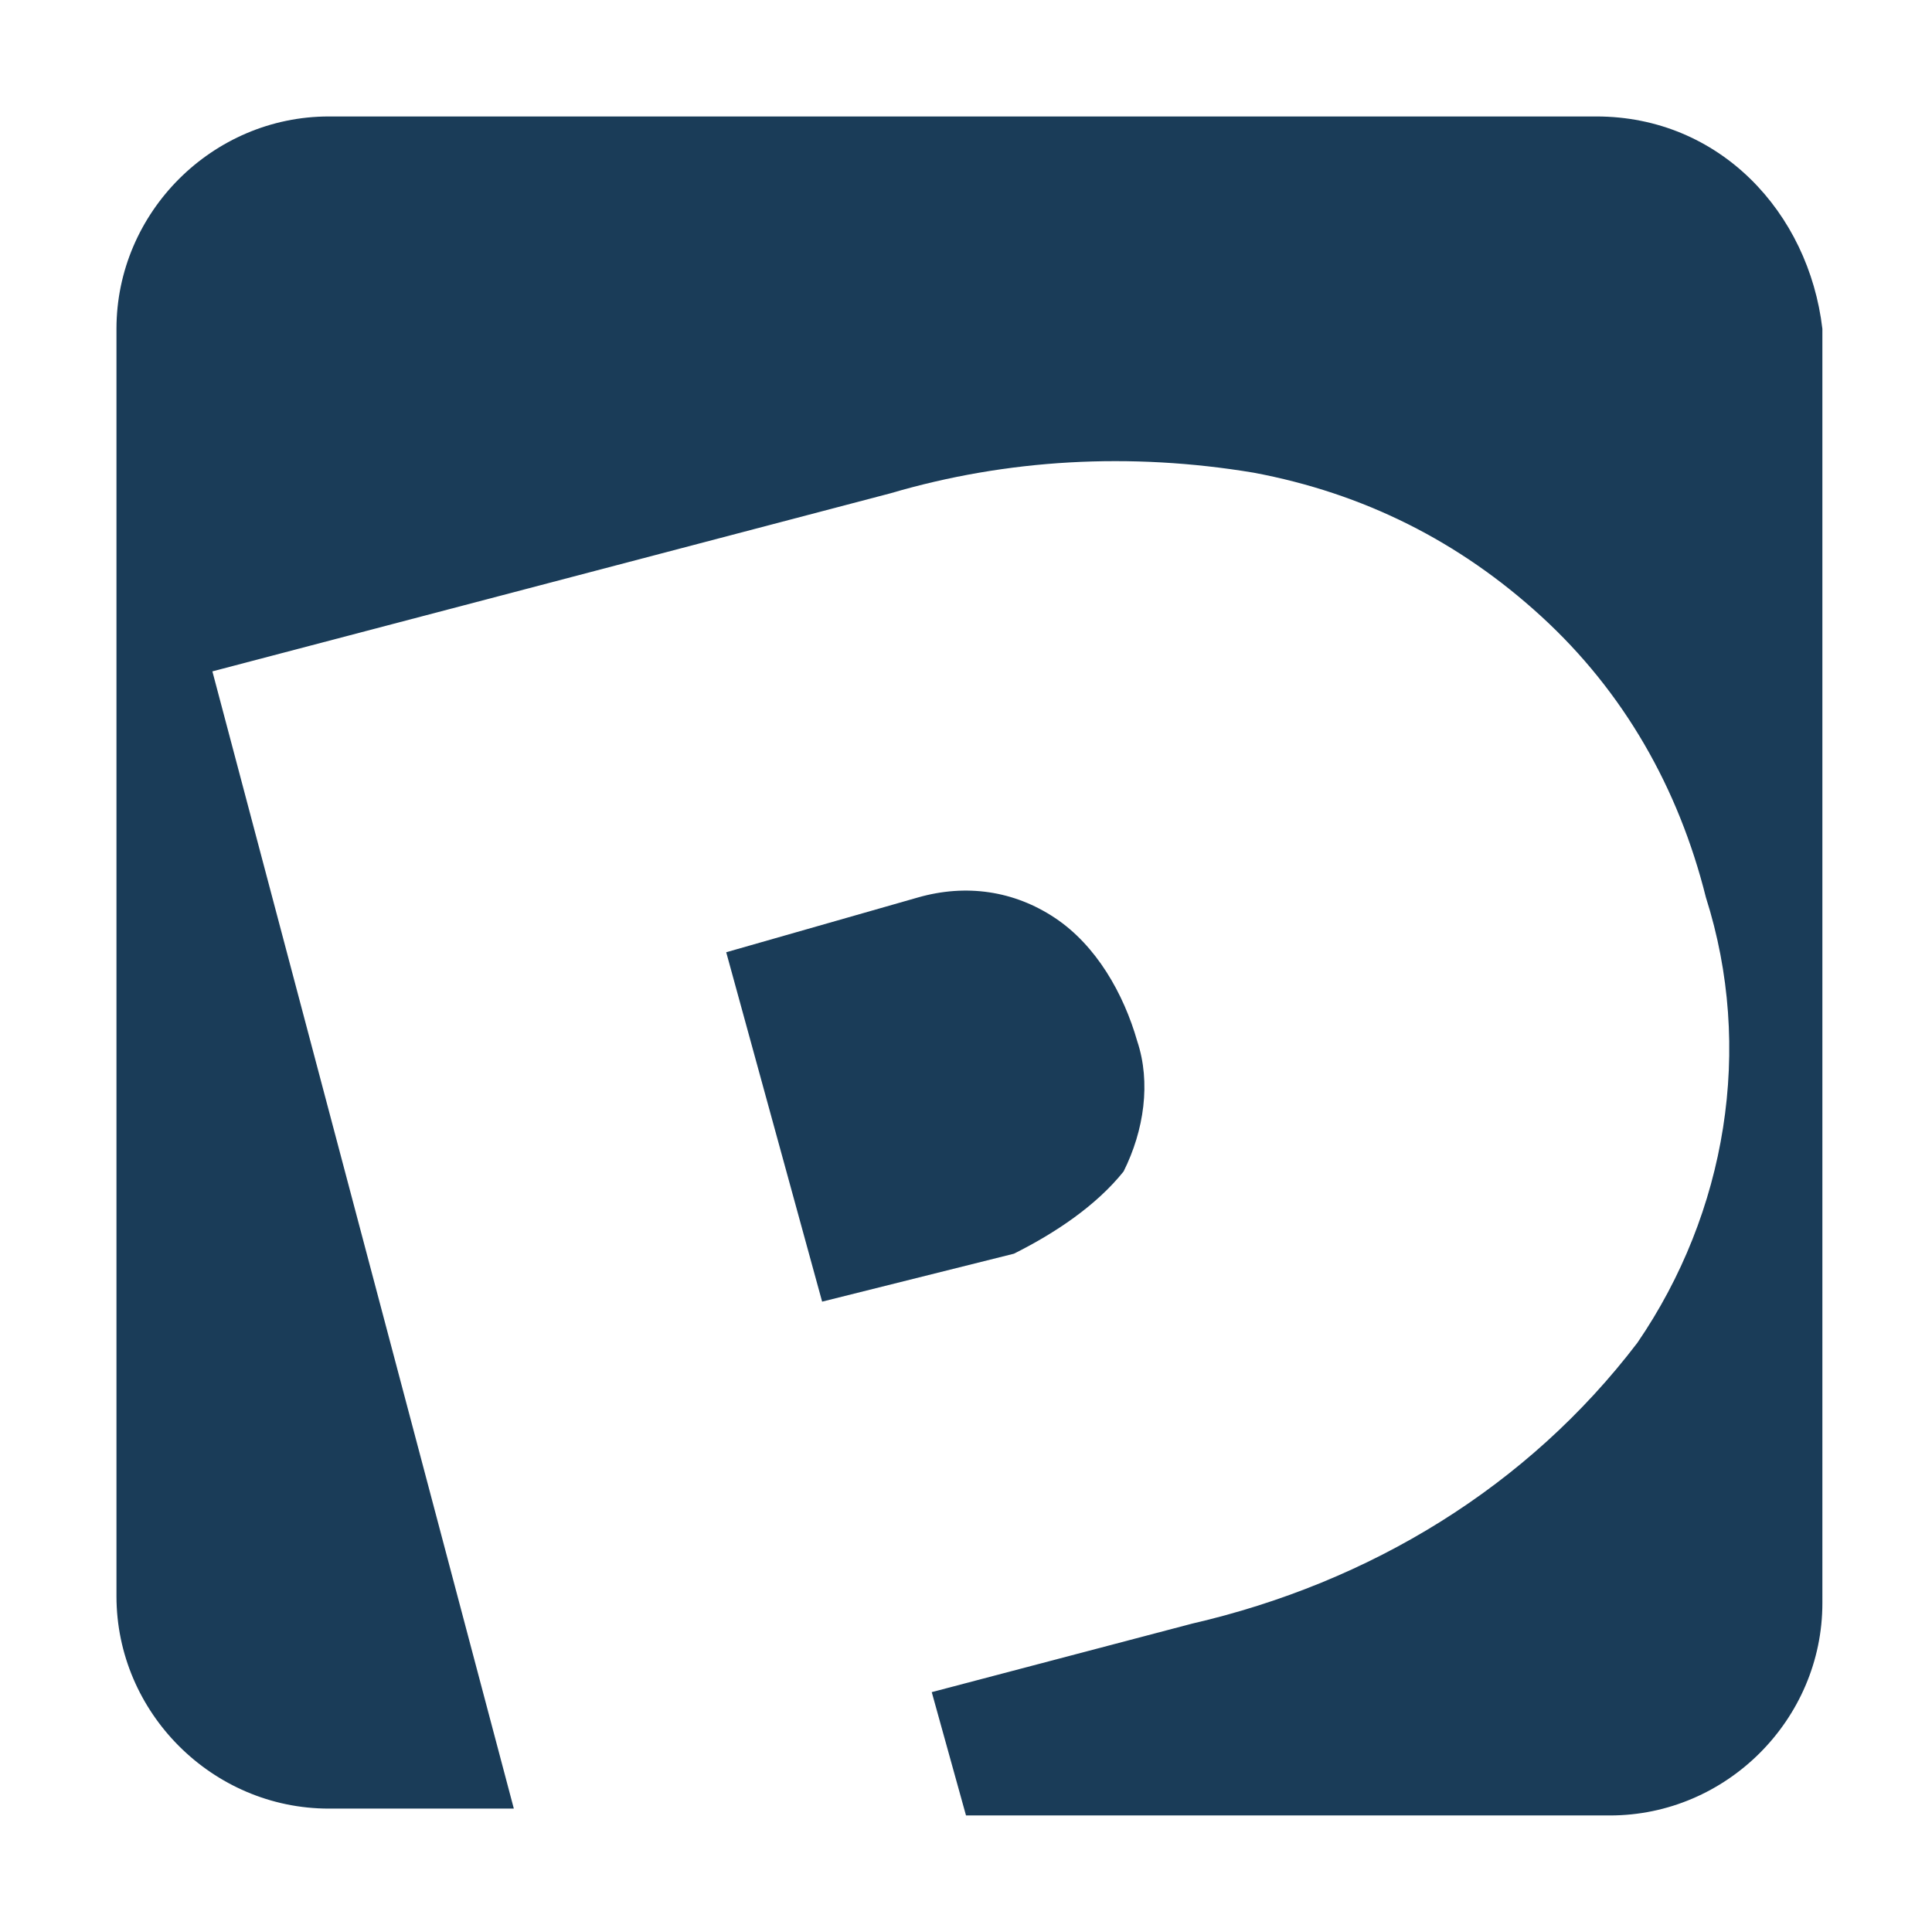
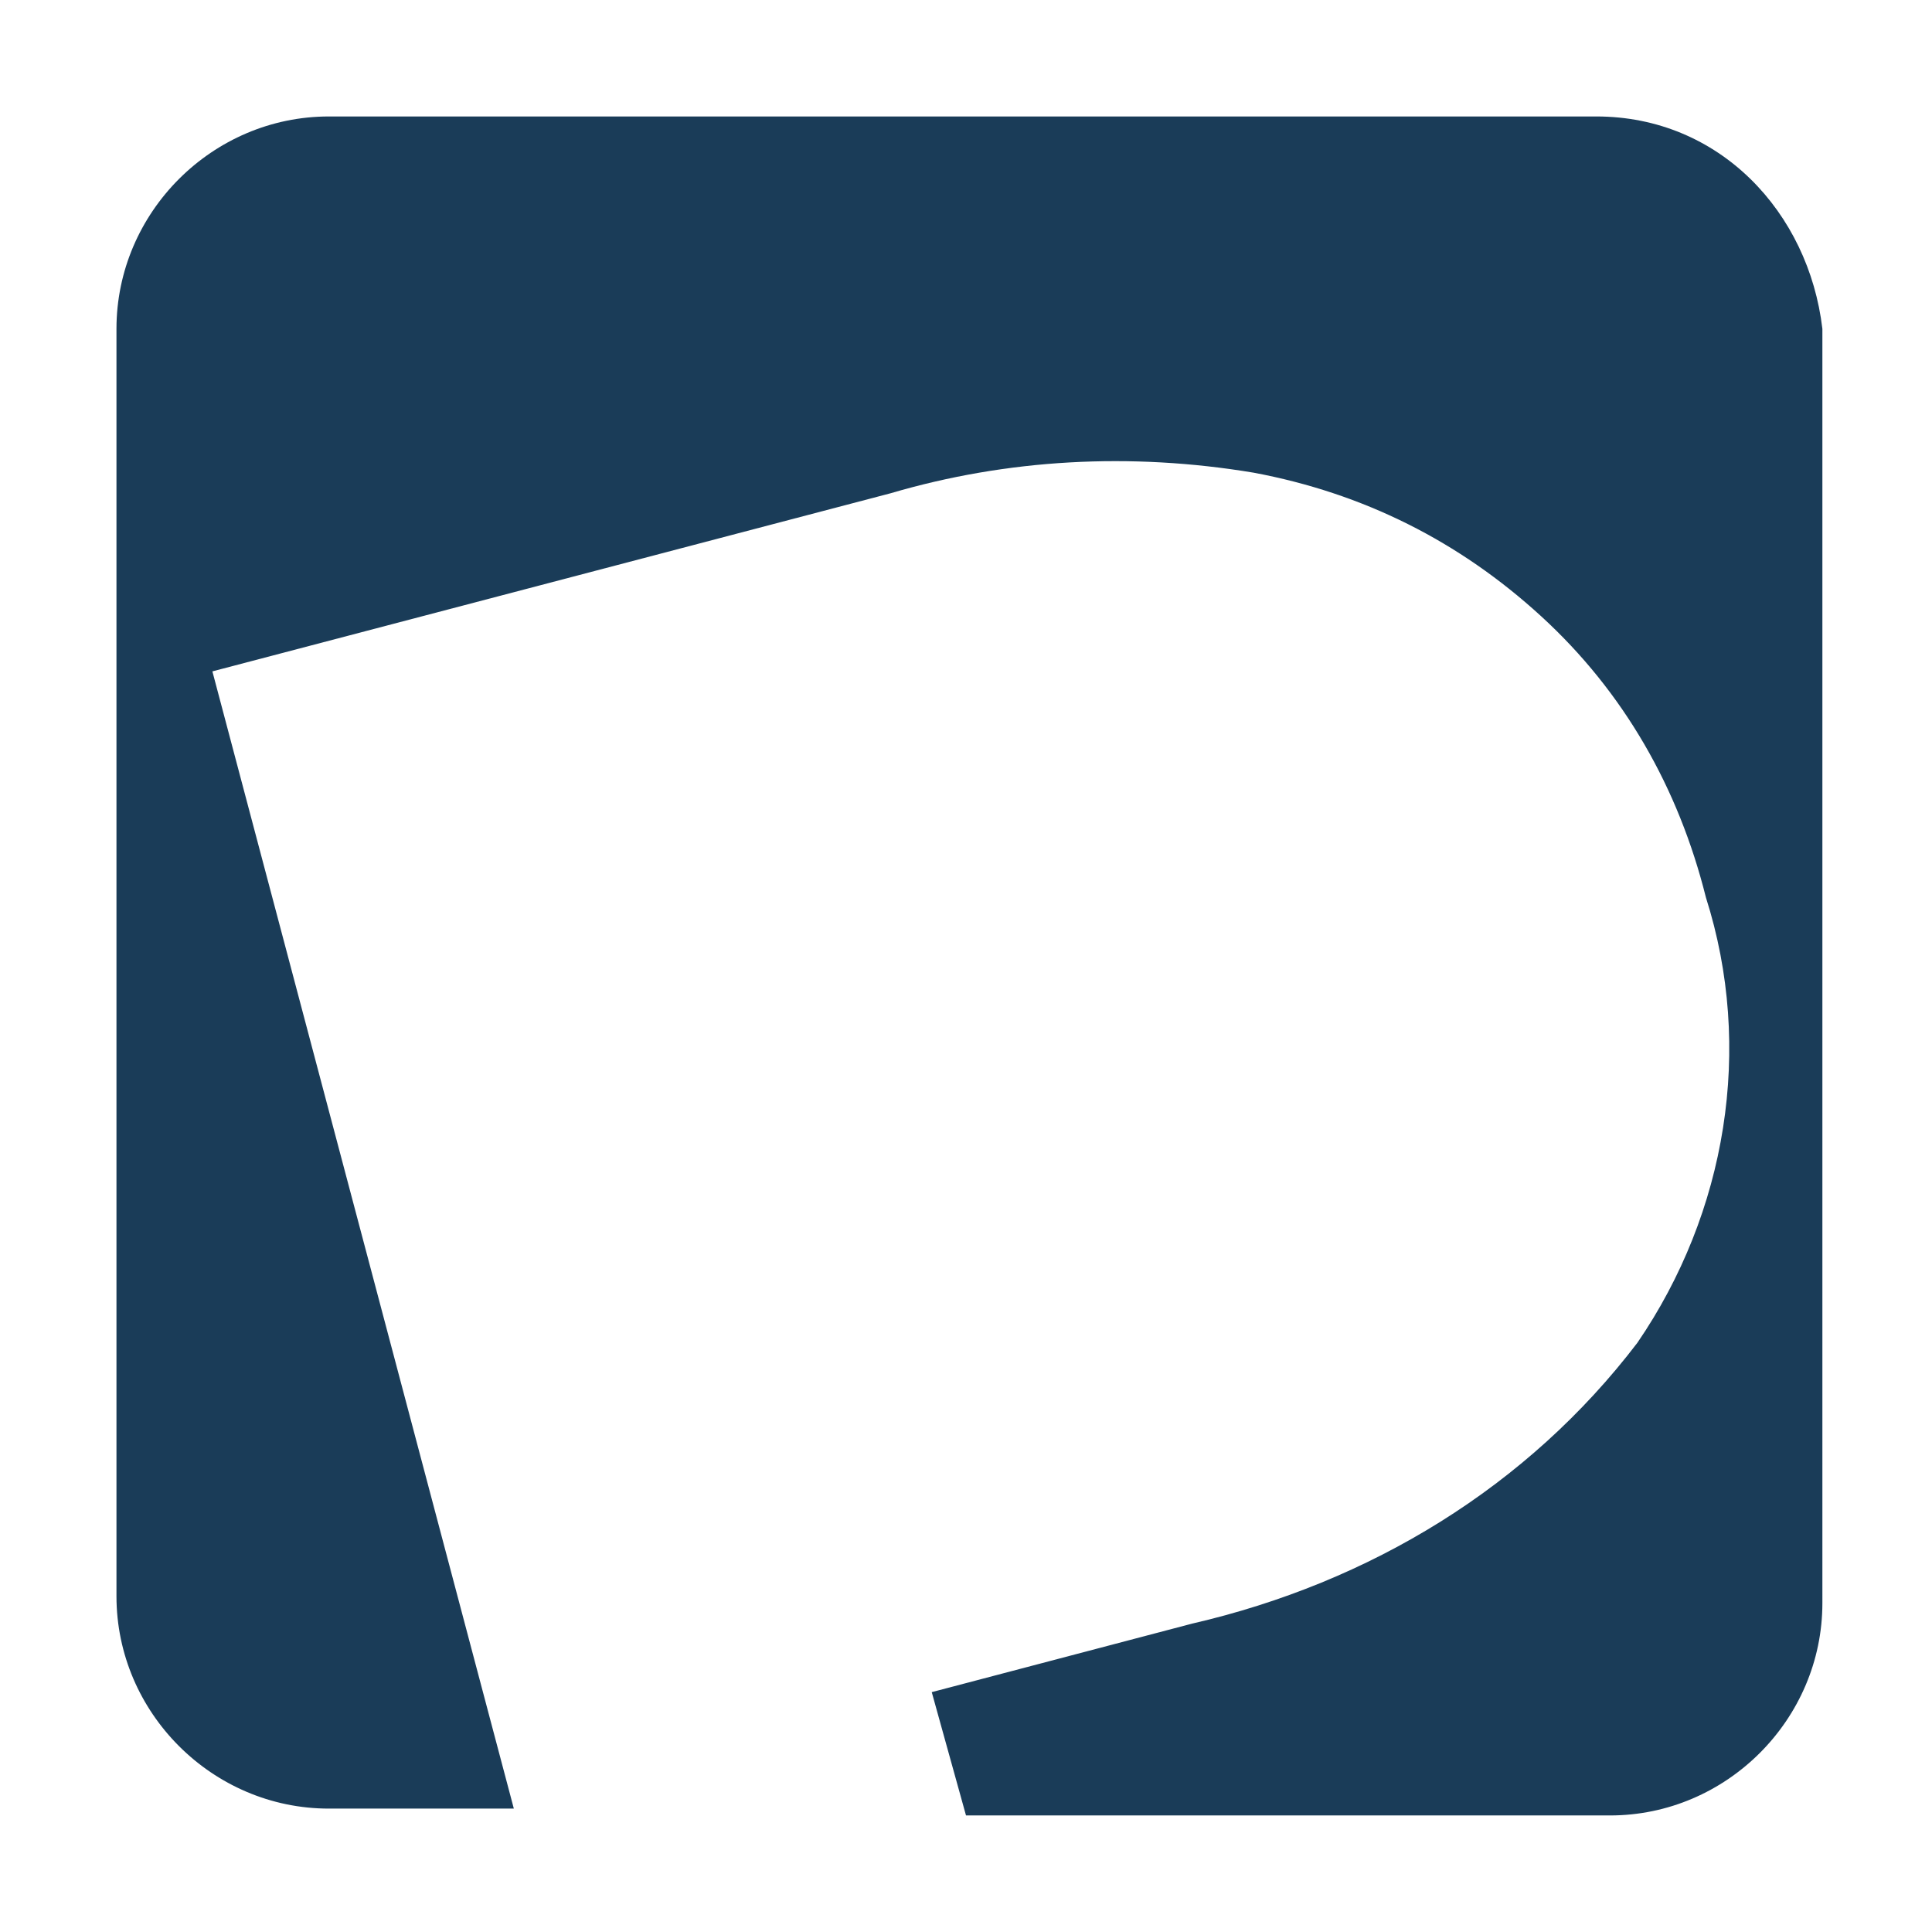
<svg xmlns="http://www.w3.org/2000/svg" id="Layer_1" version="1.1" viewBox="0 0 28.2 28">
  <defs>
    <style>
      .st0 {
        fill: #1a3c58;
      }
    </style>
  </defs>
  <g id="Group_1">
-     <path id="Path_1" class="st0" d="M16.4,17.1c.3-.6.4-1.3.2-1.9-.2-.7-.6-1.4-1.2-1.8-.6-.4-1.3-.5-2-.3l-2.8.8,1.4,5.1,2.8-.7c.6-.3,1.2-.7,1.6-1.2Z" />
    <path id="Path_2" class="st0" d="M23.3,1.7H4.8c-1.7,0-3.1,1.4-3.1,3.1h0v18.5c0,1.7,1.4,3.1,3.1,3.1h2.7L3.1,9.8l9.9-2.6c1.7-.5,3.5-.6,5.3-.3,1.6.3,3,1,4.2,2.1,1.2,1.1,2,2.5,2.4,4.1.7,2.2.3,4.6-1,6.5-1.6,2.1-3.9,3.5-6.5,4.1l-3.8,1,.5,1.8h9.4c1.7,0,3.1-1.4,3.1-3.1h0V4.8c-.2-1.7-1.5-3.1-3.3-3.1Z" />
  </g>
</svg>